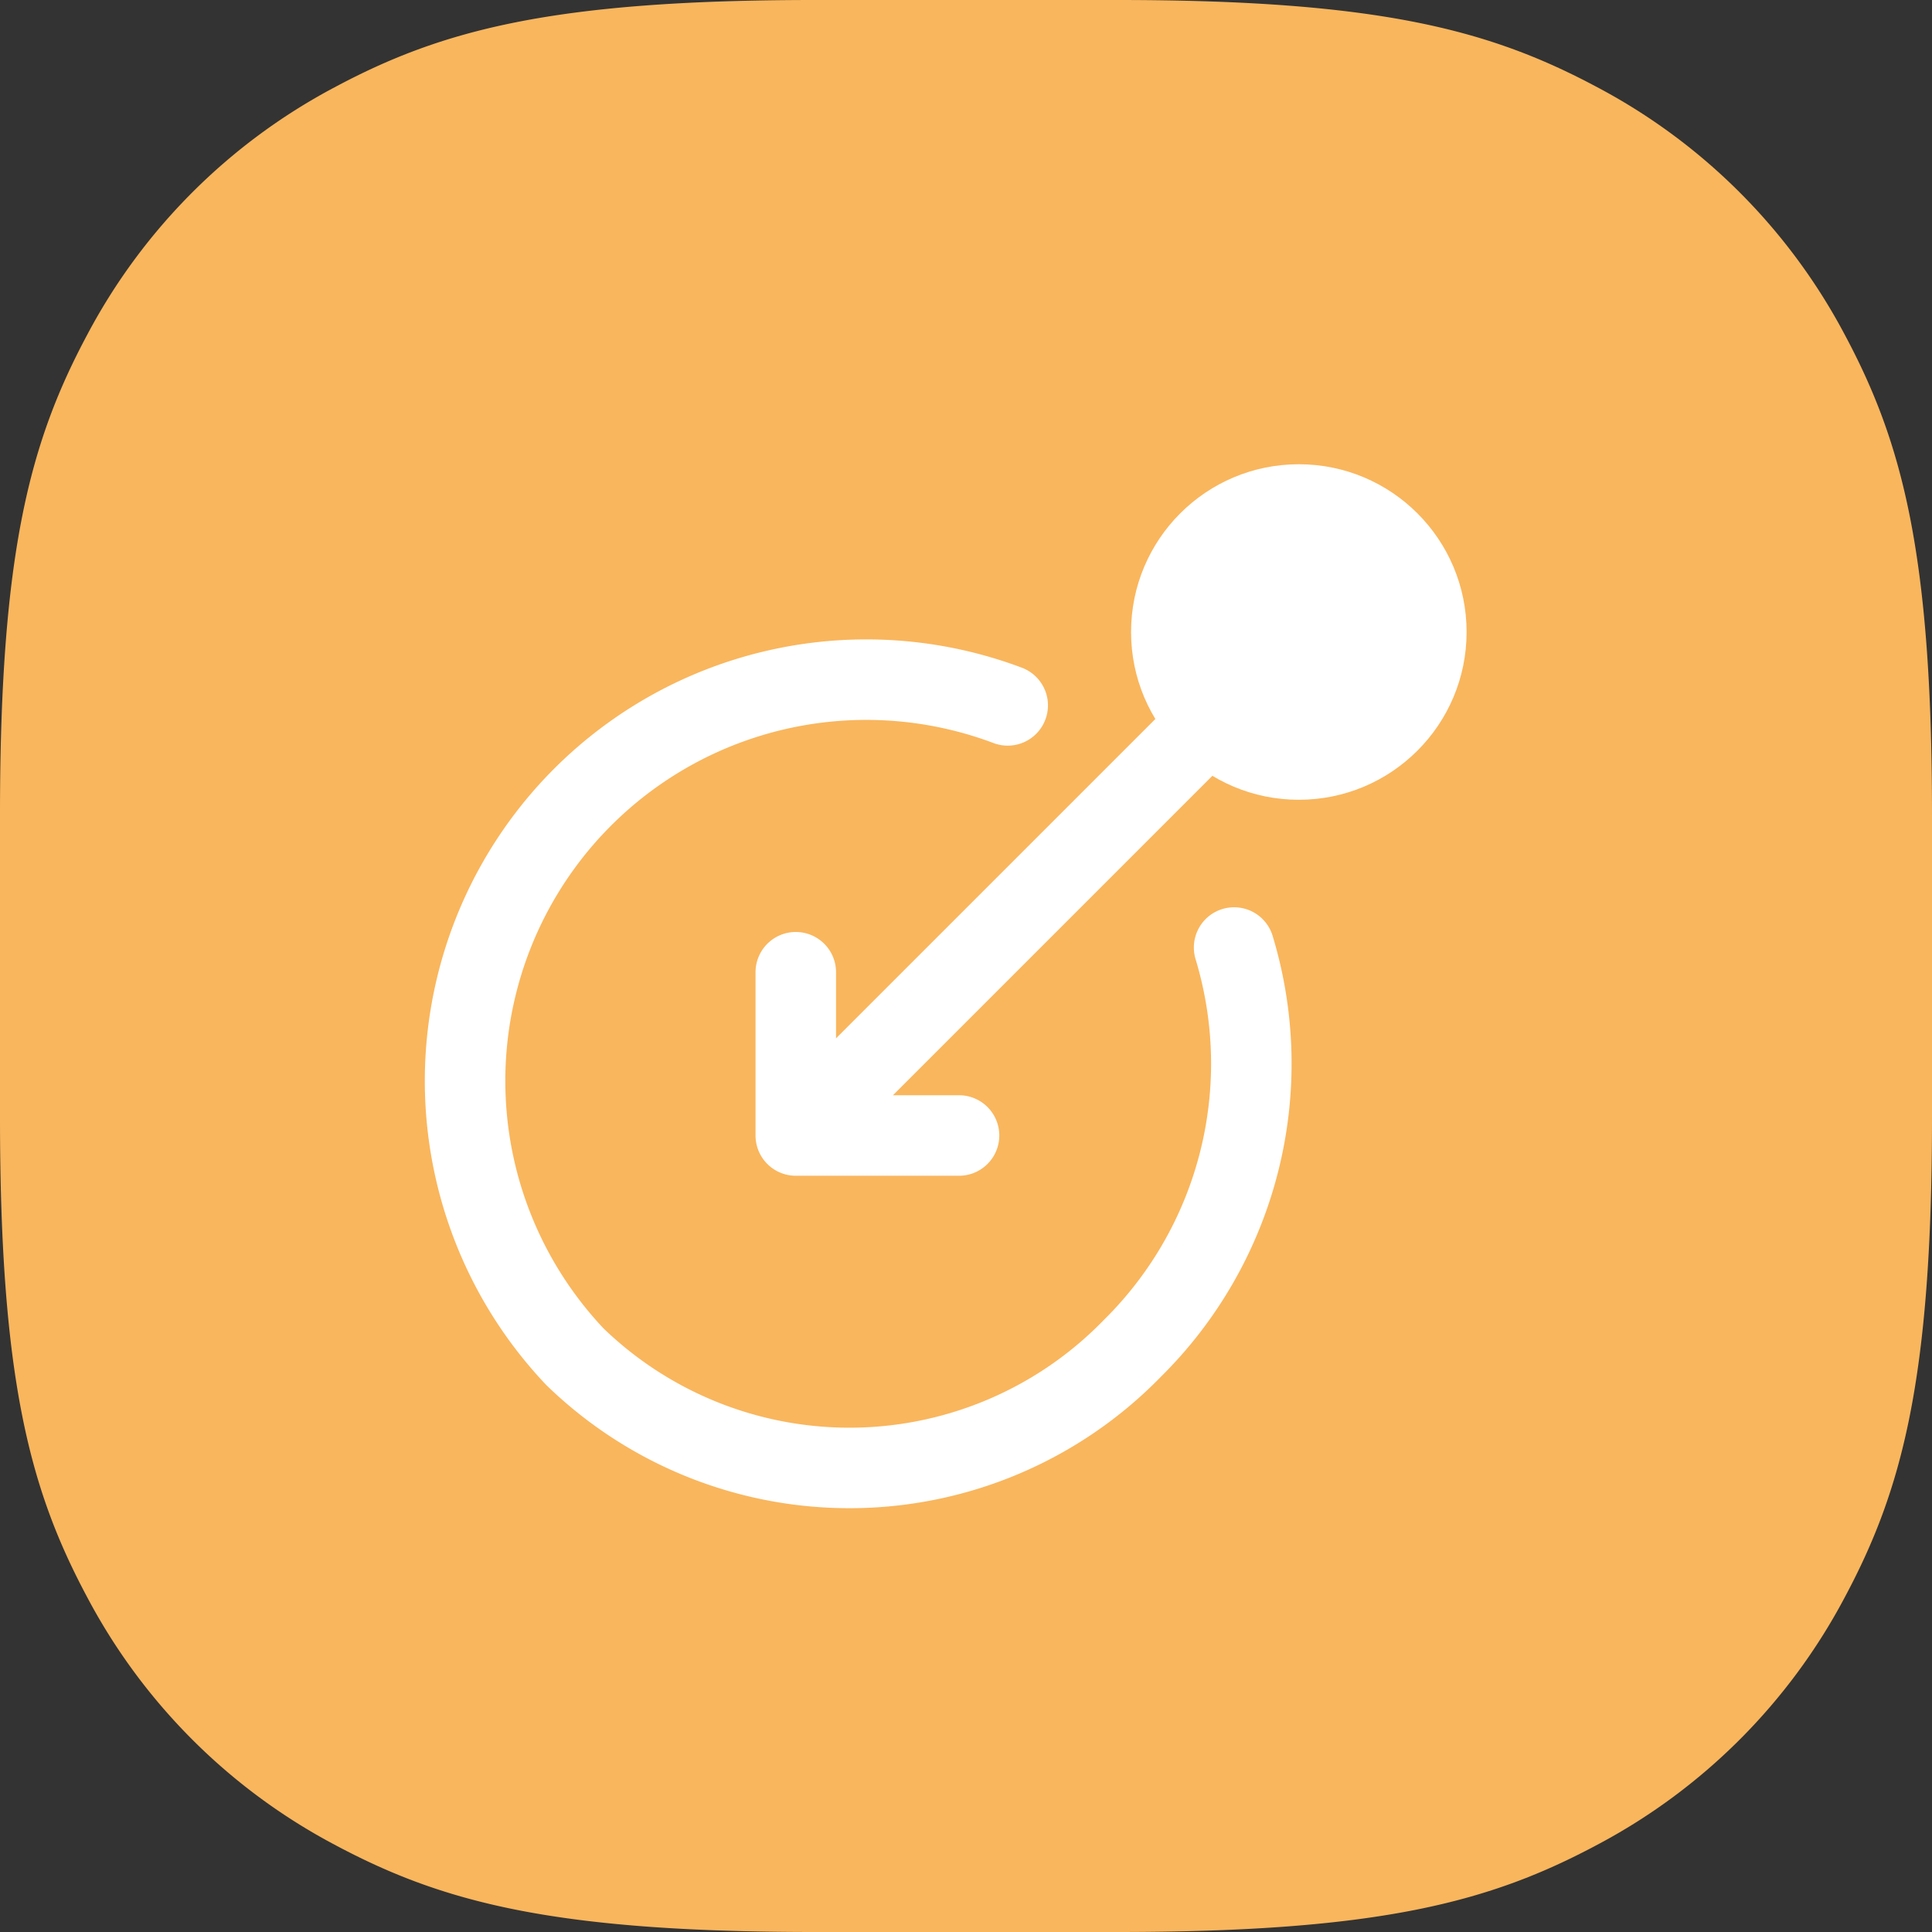
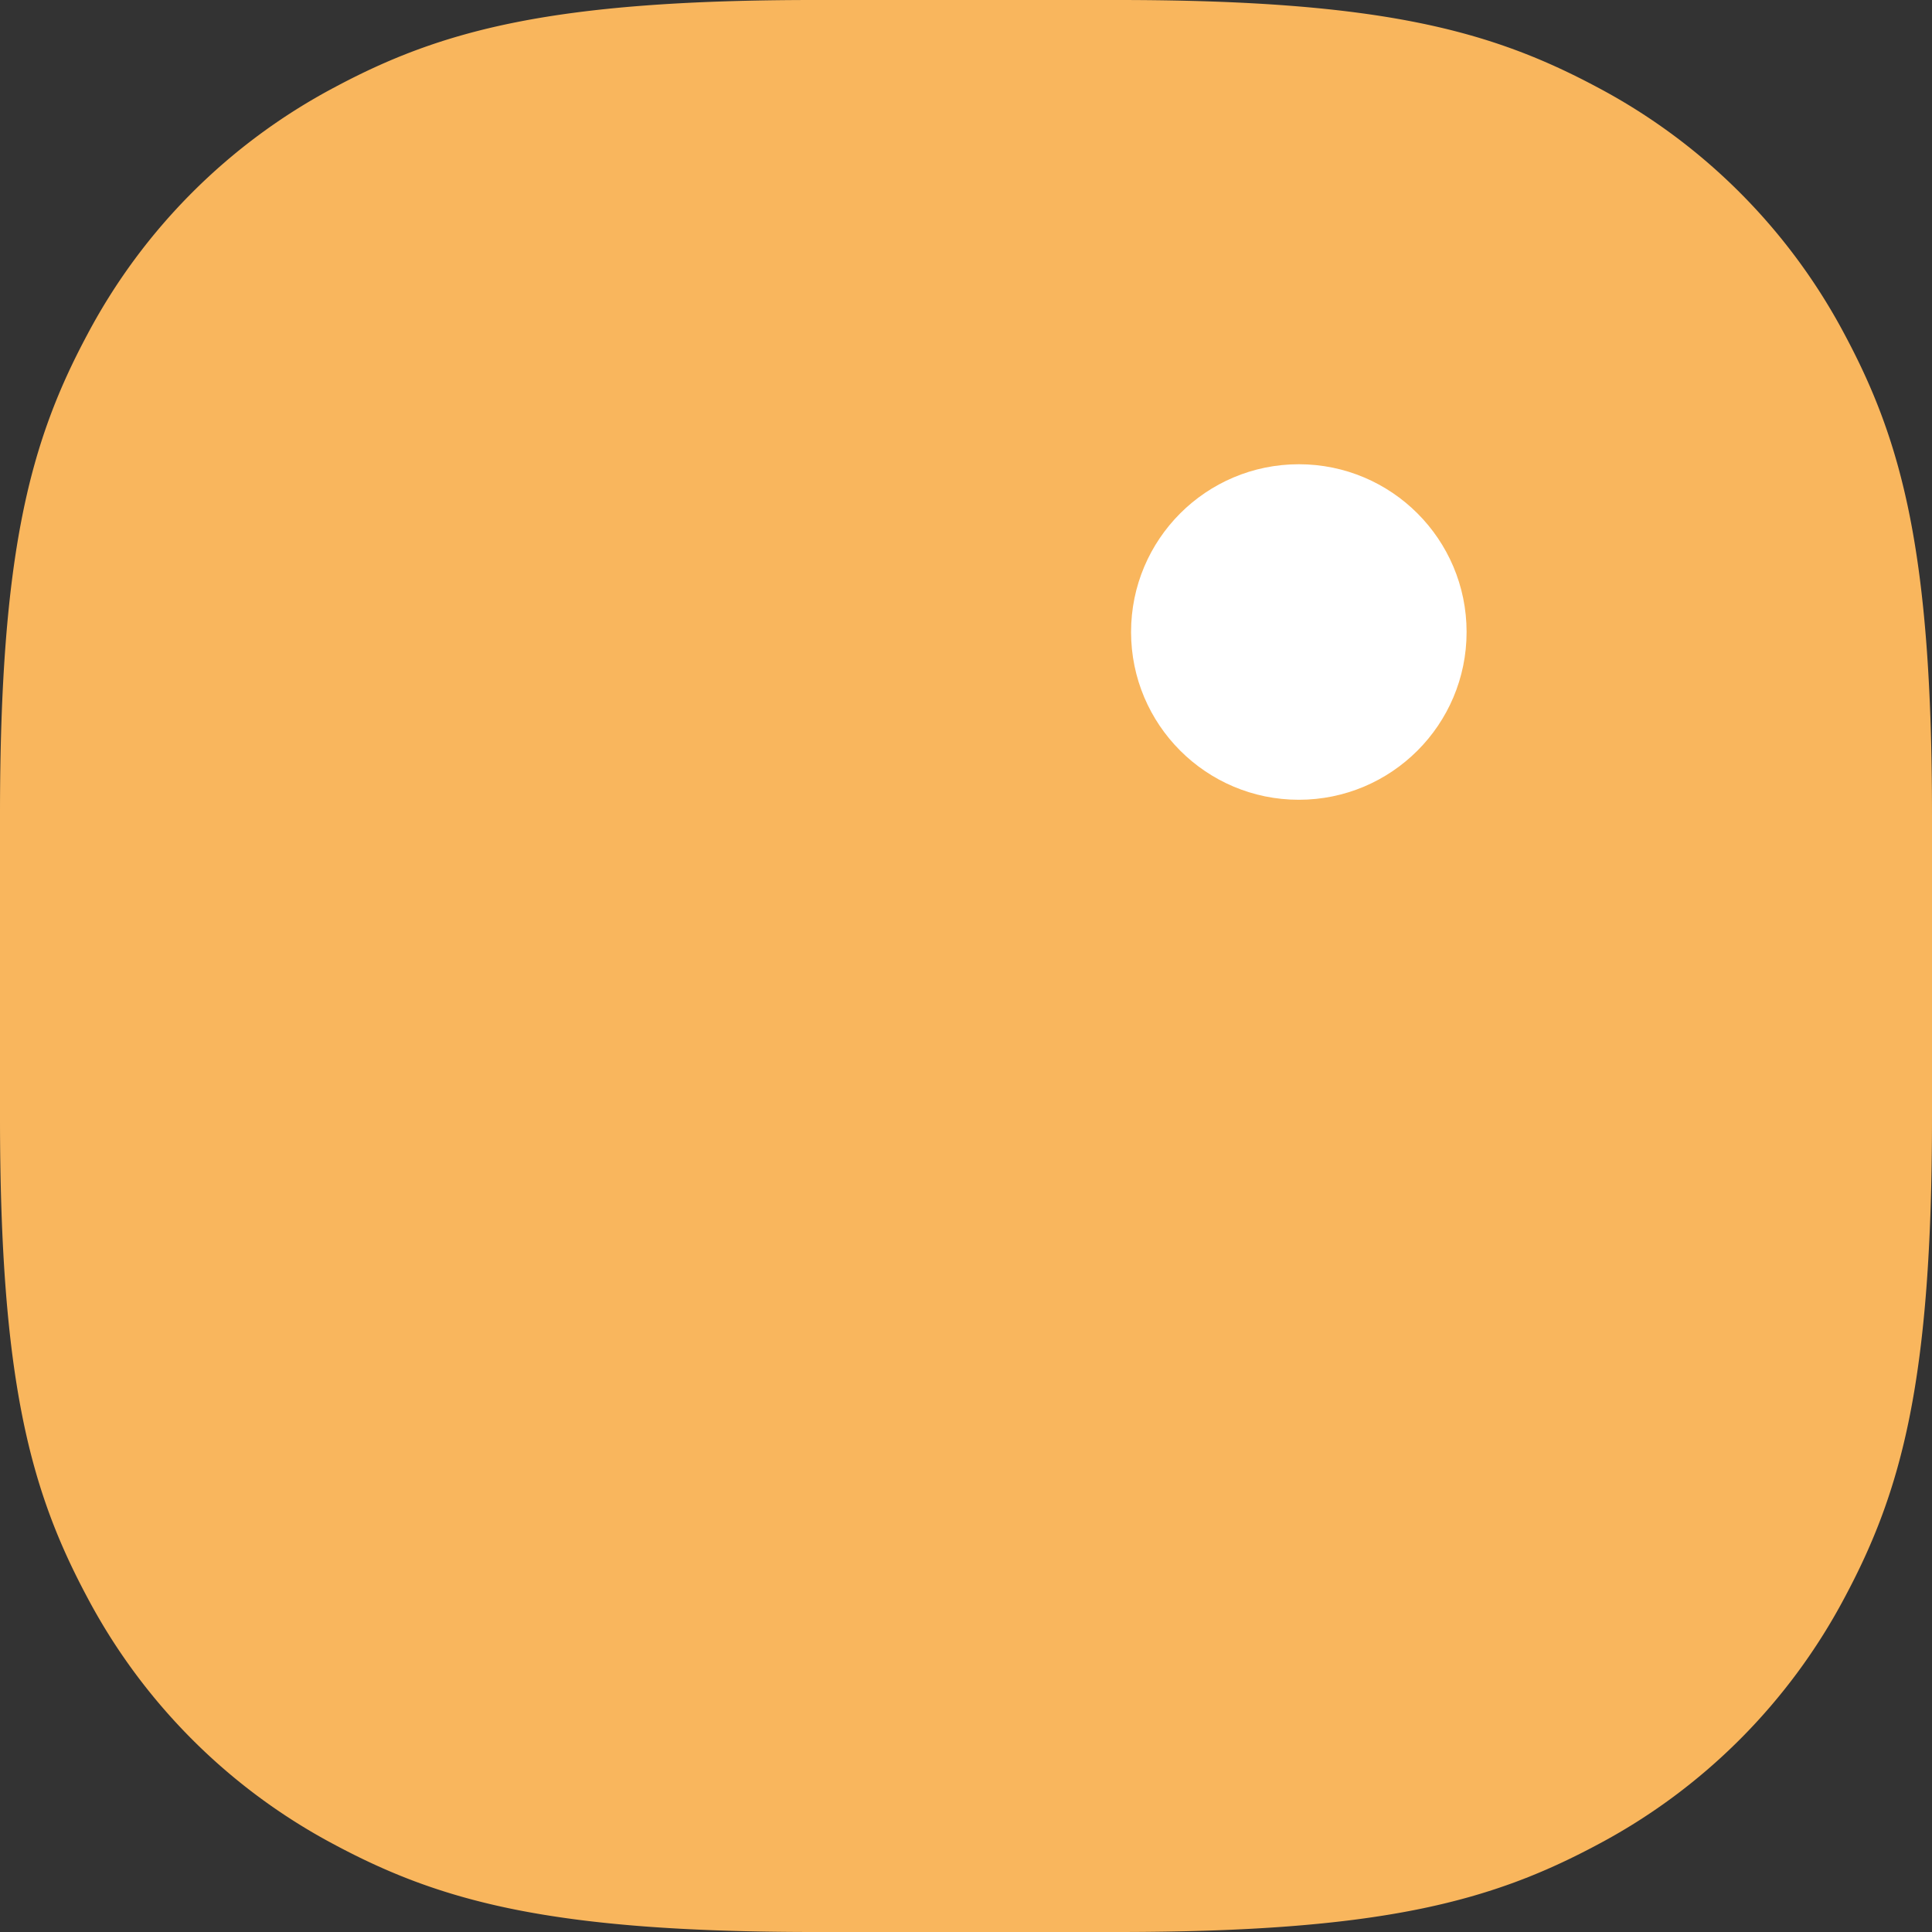
<svg xmlns="http://www.w3.org/2000/svg" id="Layer_1" data-name="Layer 1" width="48" height="48" viewBox="0 0 48 48">
  <rect x="0" y="0" width="48" height="48" fill="#333333" stroke="none" />
  <path id="Base" d="M20.24,0h7.52C34.3,0,37.041.754,39.689,2.17A14.768,14.768,0,0,1,45.83,8.311C47.246,10.959,48,13.7,48,20.24v7.52c0,6.538-.754,9.281-2.17,11.929a14.768,14.768,0,0,1-6.141,6.141C37.041,47.246,34.3,48,27.76,48H20.24c-6.538,0-9.281-.754-11.929-2.17A14.768,14.768,0,0,1,2.17,39.689C.754,37.041,0,34.3,0,27.76V20.24C0,13.7.754,10.959,2.17,8.311A14.768,14.768,0,0,1,8.311,2.17C10.959.754,13.7,0,20.24,0Z" style="fill:#f9b65d;fill-rule:evenodd" />
-   <path d="M30.661,23.541a9.942,9.942,0,0,1-2.534,9.965,9.8,9.8,0,0,1-13.845.2A9.969,9.969,0,0,1,25.036,17.525m-3.988,9.409,8.775-8.775M19.771,28.211h4.056m-4.056-4.056v4.056" style="fill:none;stroke:#fff;stroke-linecap:round;stroke-width:2px" />
  <circle cx="32.269" cy="15.702" r="4.168" style="fill:#fff" />
</svg>